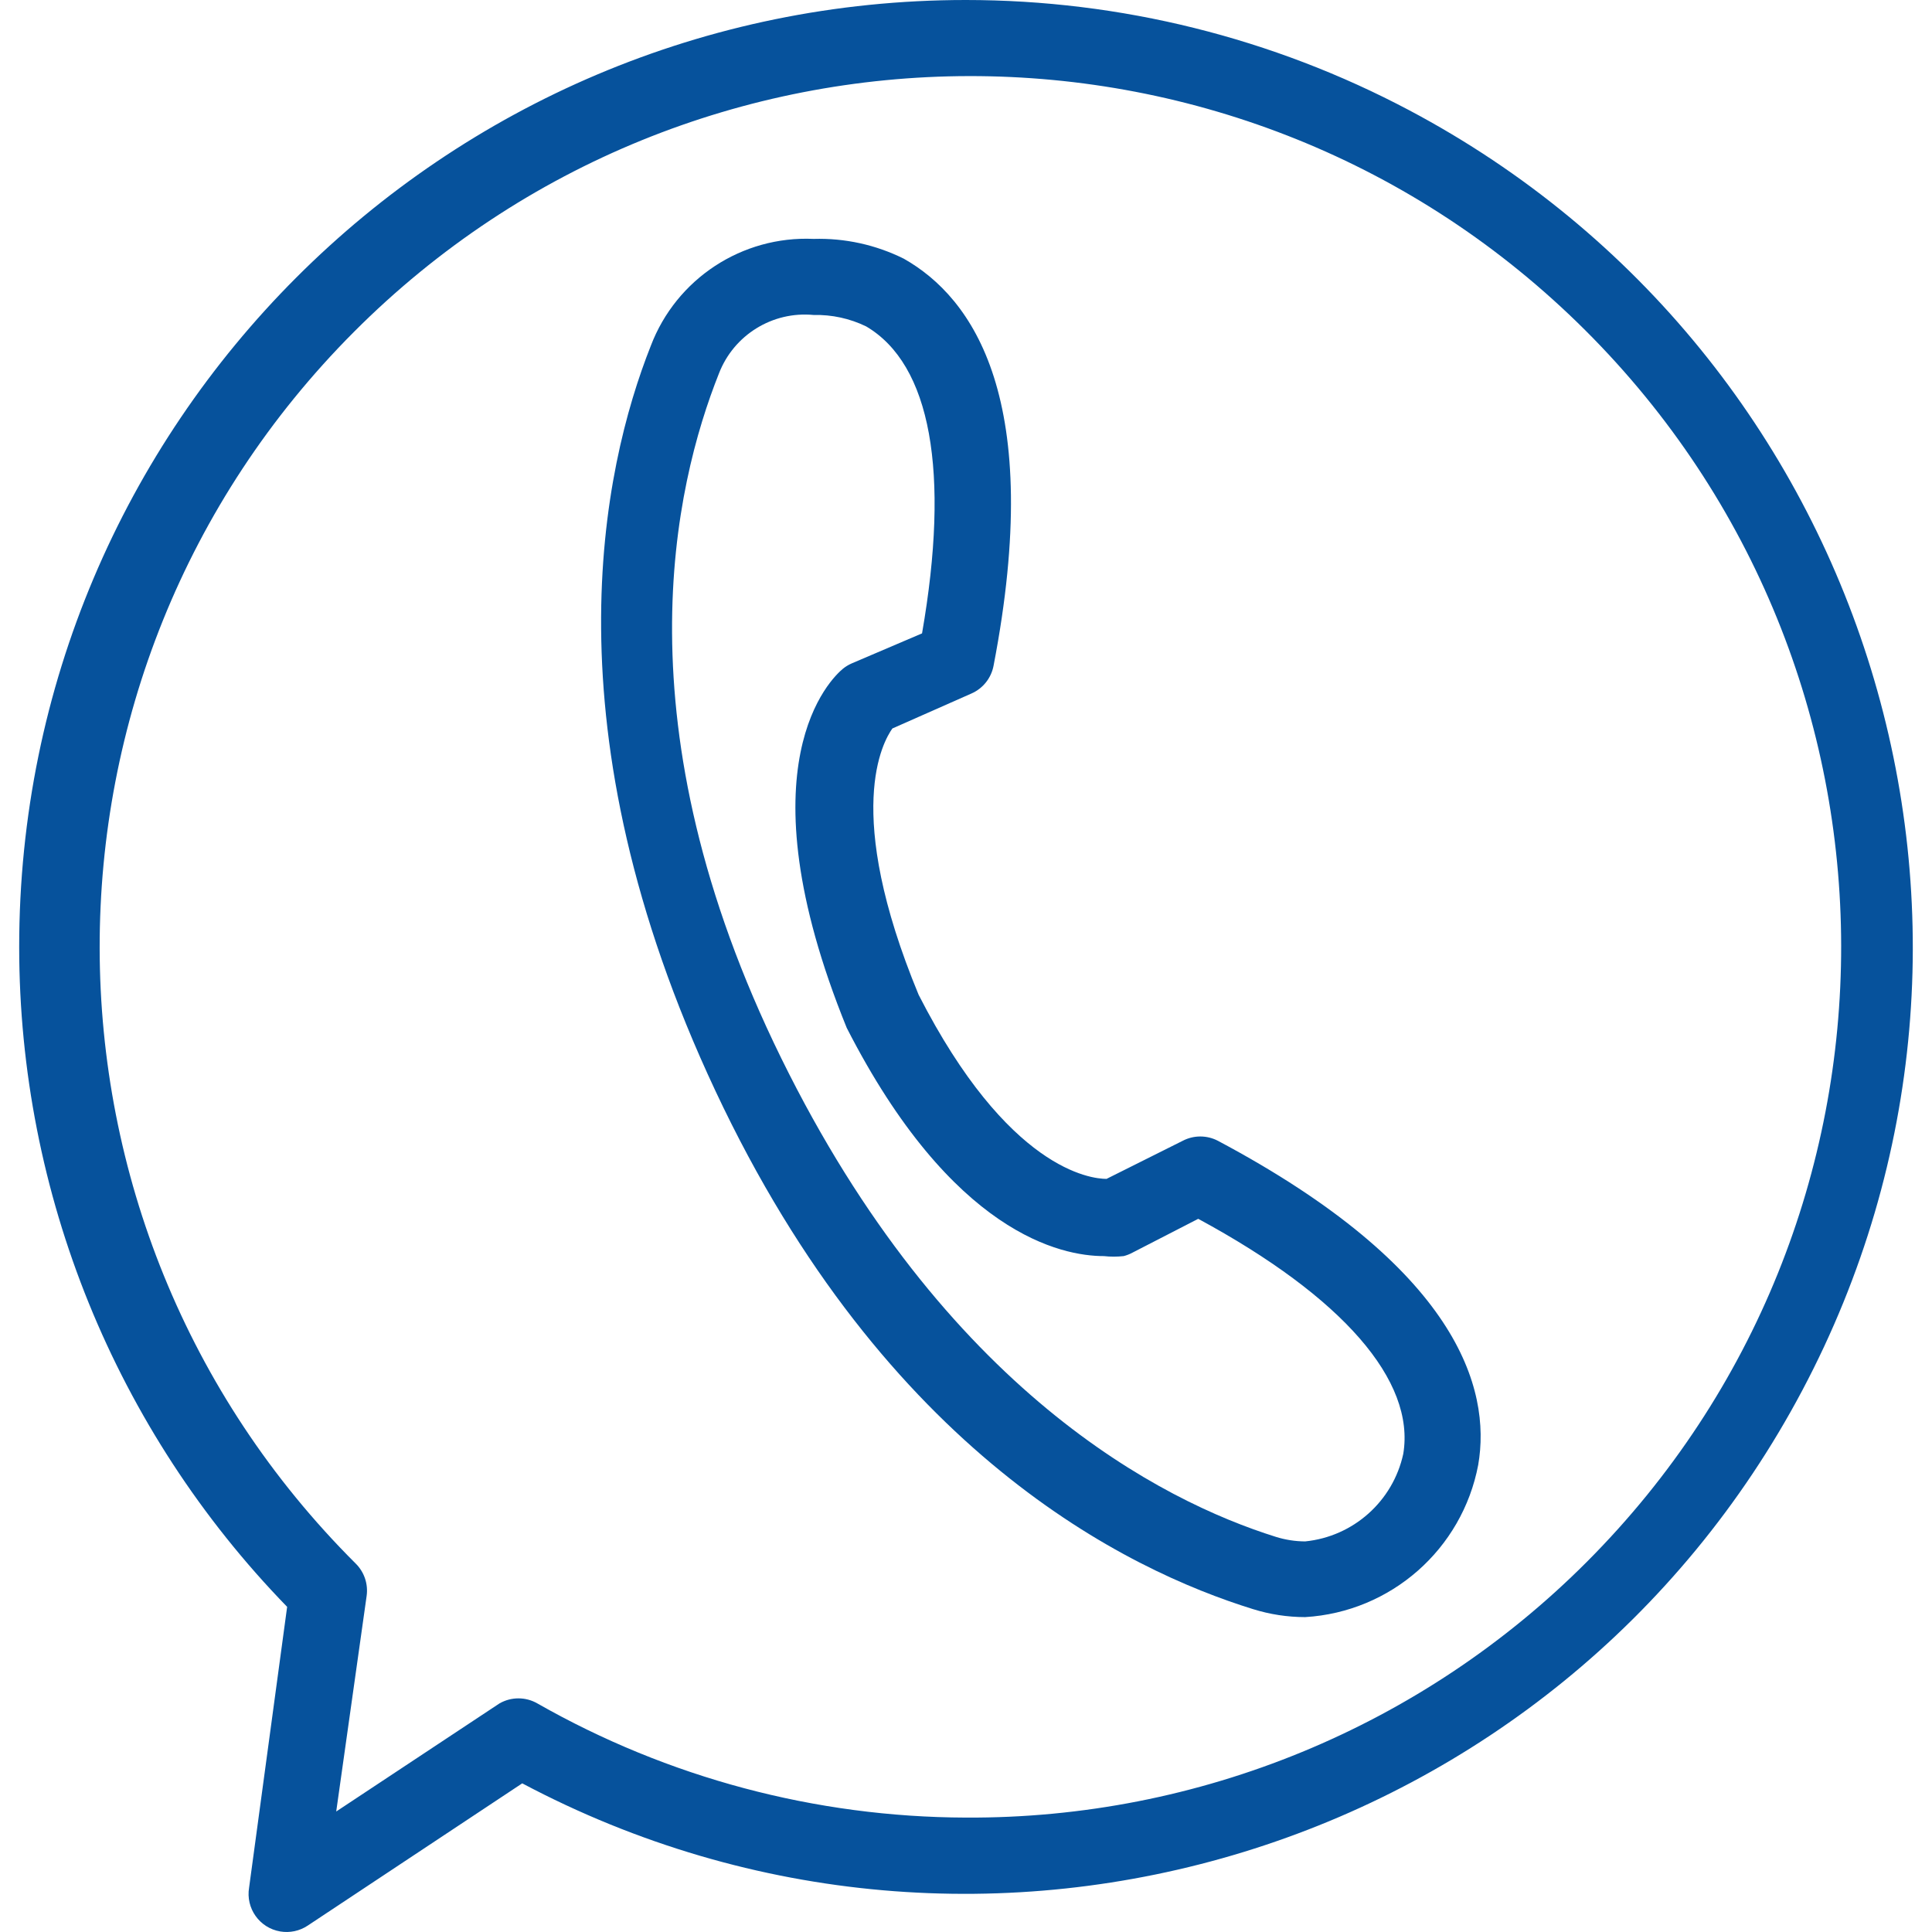
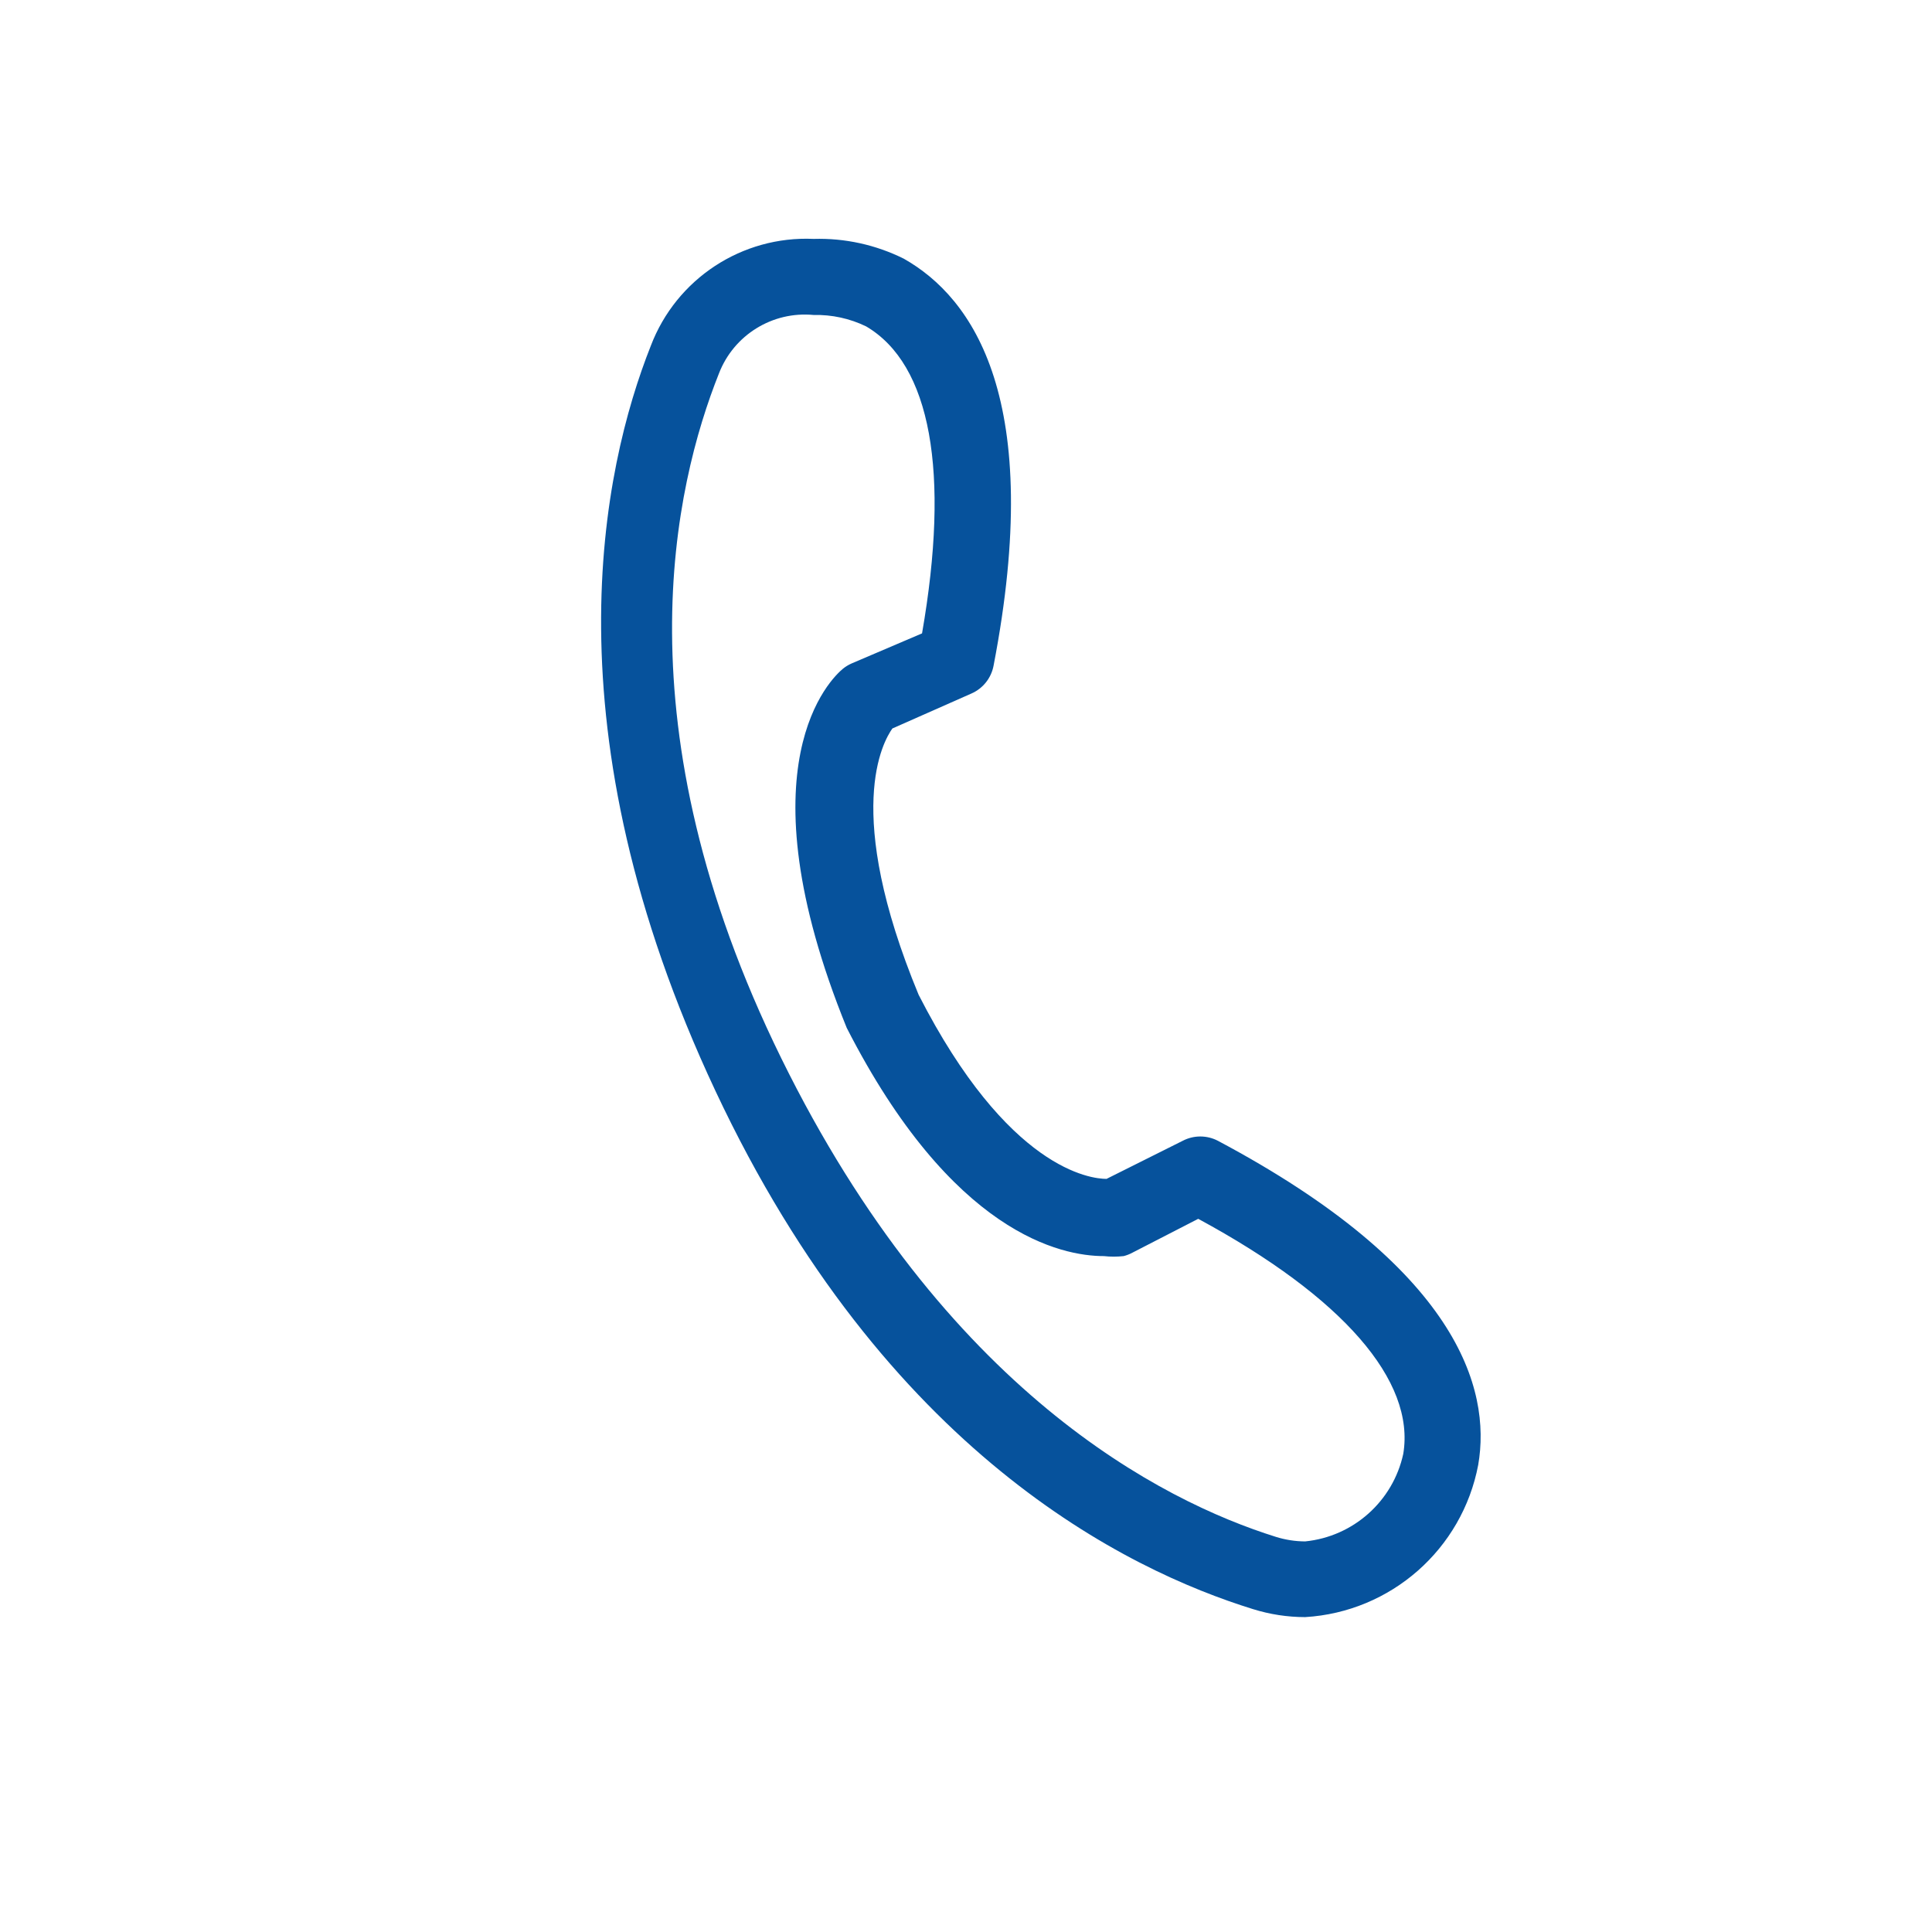
<svg xmlns="http://www.w3.org/2000/svg" id="Capa_1" x="0px" y="0px" viewBox="0 0 406.301 406.301" style="enable-background:new 0 0 406.301 406.301;" xml:space="preserve" width="512px" height="512px">
  <g>
    <g>
-       <path d="M296.384,23.2C267.652,7.966,235.626,0,203.106,0C93.135,0.028,4.008,89.199,4.036,199.17 c0.013,51.82,20.227,101.594,56.35,138.75l-8,59.04c-0.74,4.356,2.19,8.487,6.546,9.227c2.011,0.342,4.076-0.097,5.774-1.227 l45.12-29.92c97.158,51.516,217.682,14.517,269.199-82.641S393.541,74.716,296.384,23.2z M333.757,328.416 c-34.595,34.698-81.653,54.085-130.651,53.824c-31.594-0.099-62.625-8.366-90.08-24c-2.475-1.429-5.525-1.429-8,0l-34.32,22.72 l6.4-45.36c0.345-2.506-0.515-5.028-2.32-6.8C3.167,257.393,2.995,141.448,74.402,69.829s187.352-71.791,258.97-0.384 S405.163,256.797,333.757,328.416z" fill="#06529c" />
-     </g>
+       </g>
  </g>
  <g>
    <g>
      <path d="M256.146,239.92c-2.329-1.223-5.111-1.223-7.44,0l-16,8c-3.28,0-20.72-1.92-39.52-38.72c-16-38.64-7.44-53.28-5.52-56 l16.64-7.36c2.415-1.062,4.151-3.247,4.64-5.84c10.8-56-4.32-77.36-18.88-85.6c-5.883-2.922-12.394-4.351-18.96-4.16 c-15.068-0.677-28.871,8.385-34.24,22.48c-10.24,25.84-22.16,80.56,13.6,156.72s86.48,100.72,113.04,108.96 c3.548,1.109,7.243,1.675,10.96,1.68c18.029-1.074,33.025-14.257,36.4-32C313.666,291.92,306.386,266.64,256.146,239.92z M295.106,305.76c-2.168,9.957-10.5,17.385-20.64,18.4c-2.09-0.011-4.166-0.335-6.16-0.96c-24-7.52-69.6-30.64-104-100.64 c-34.4-70-22.48-120.48-13.12-144c3.121-8.113,11.267-13.151,19.92-12.32c3.819-0.09,7.603,0.733,11.04,2.4 c13.6,8,17.68,30.56,11.76,64.56l-14.8,6.32c-0.661,0.289-1.28,0.665-1.84,1.12c-2.32,1.92-21.76,20,0.8,75.52 c22.16,43.36,45.2,48,54.08,48c1.383,0.152,2.777,0.152,4.16,0c0.641-0.163,1.259-0.405,1.84-0.72l13.84-7.12 C282.466,272.8,297.666,290.4,295.106,305.76z" fill="#06529c" />
    </g>
  </g>
  <g> </g>
  <g> </g>
  <g> </g>
  <g> </g>
  <g> </g>
  <g> </g>
  <g> </g>
  <g> </g>
  <g> </g>
  <g> </g>
  <g> </g>
  <g> </g>
  <g> </g>
  <g> </g>
  <g> </g>
</svg>